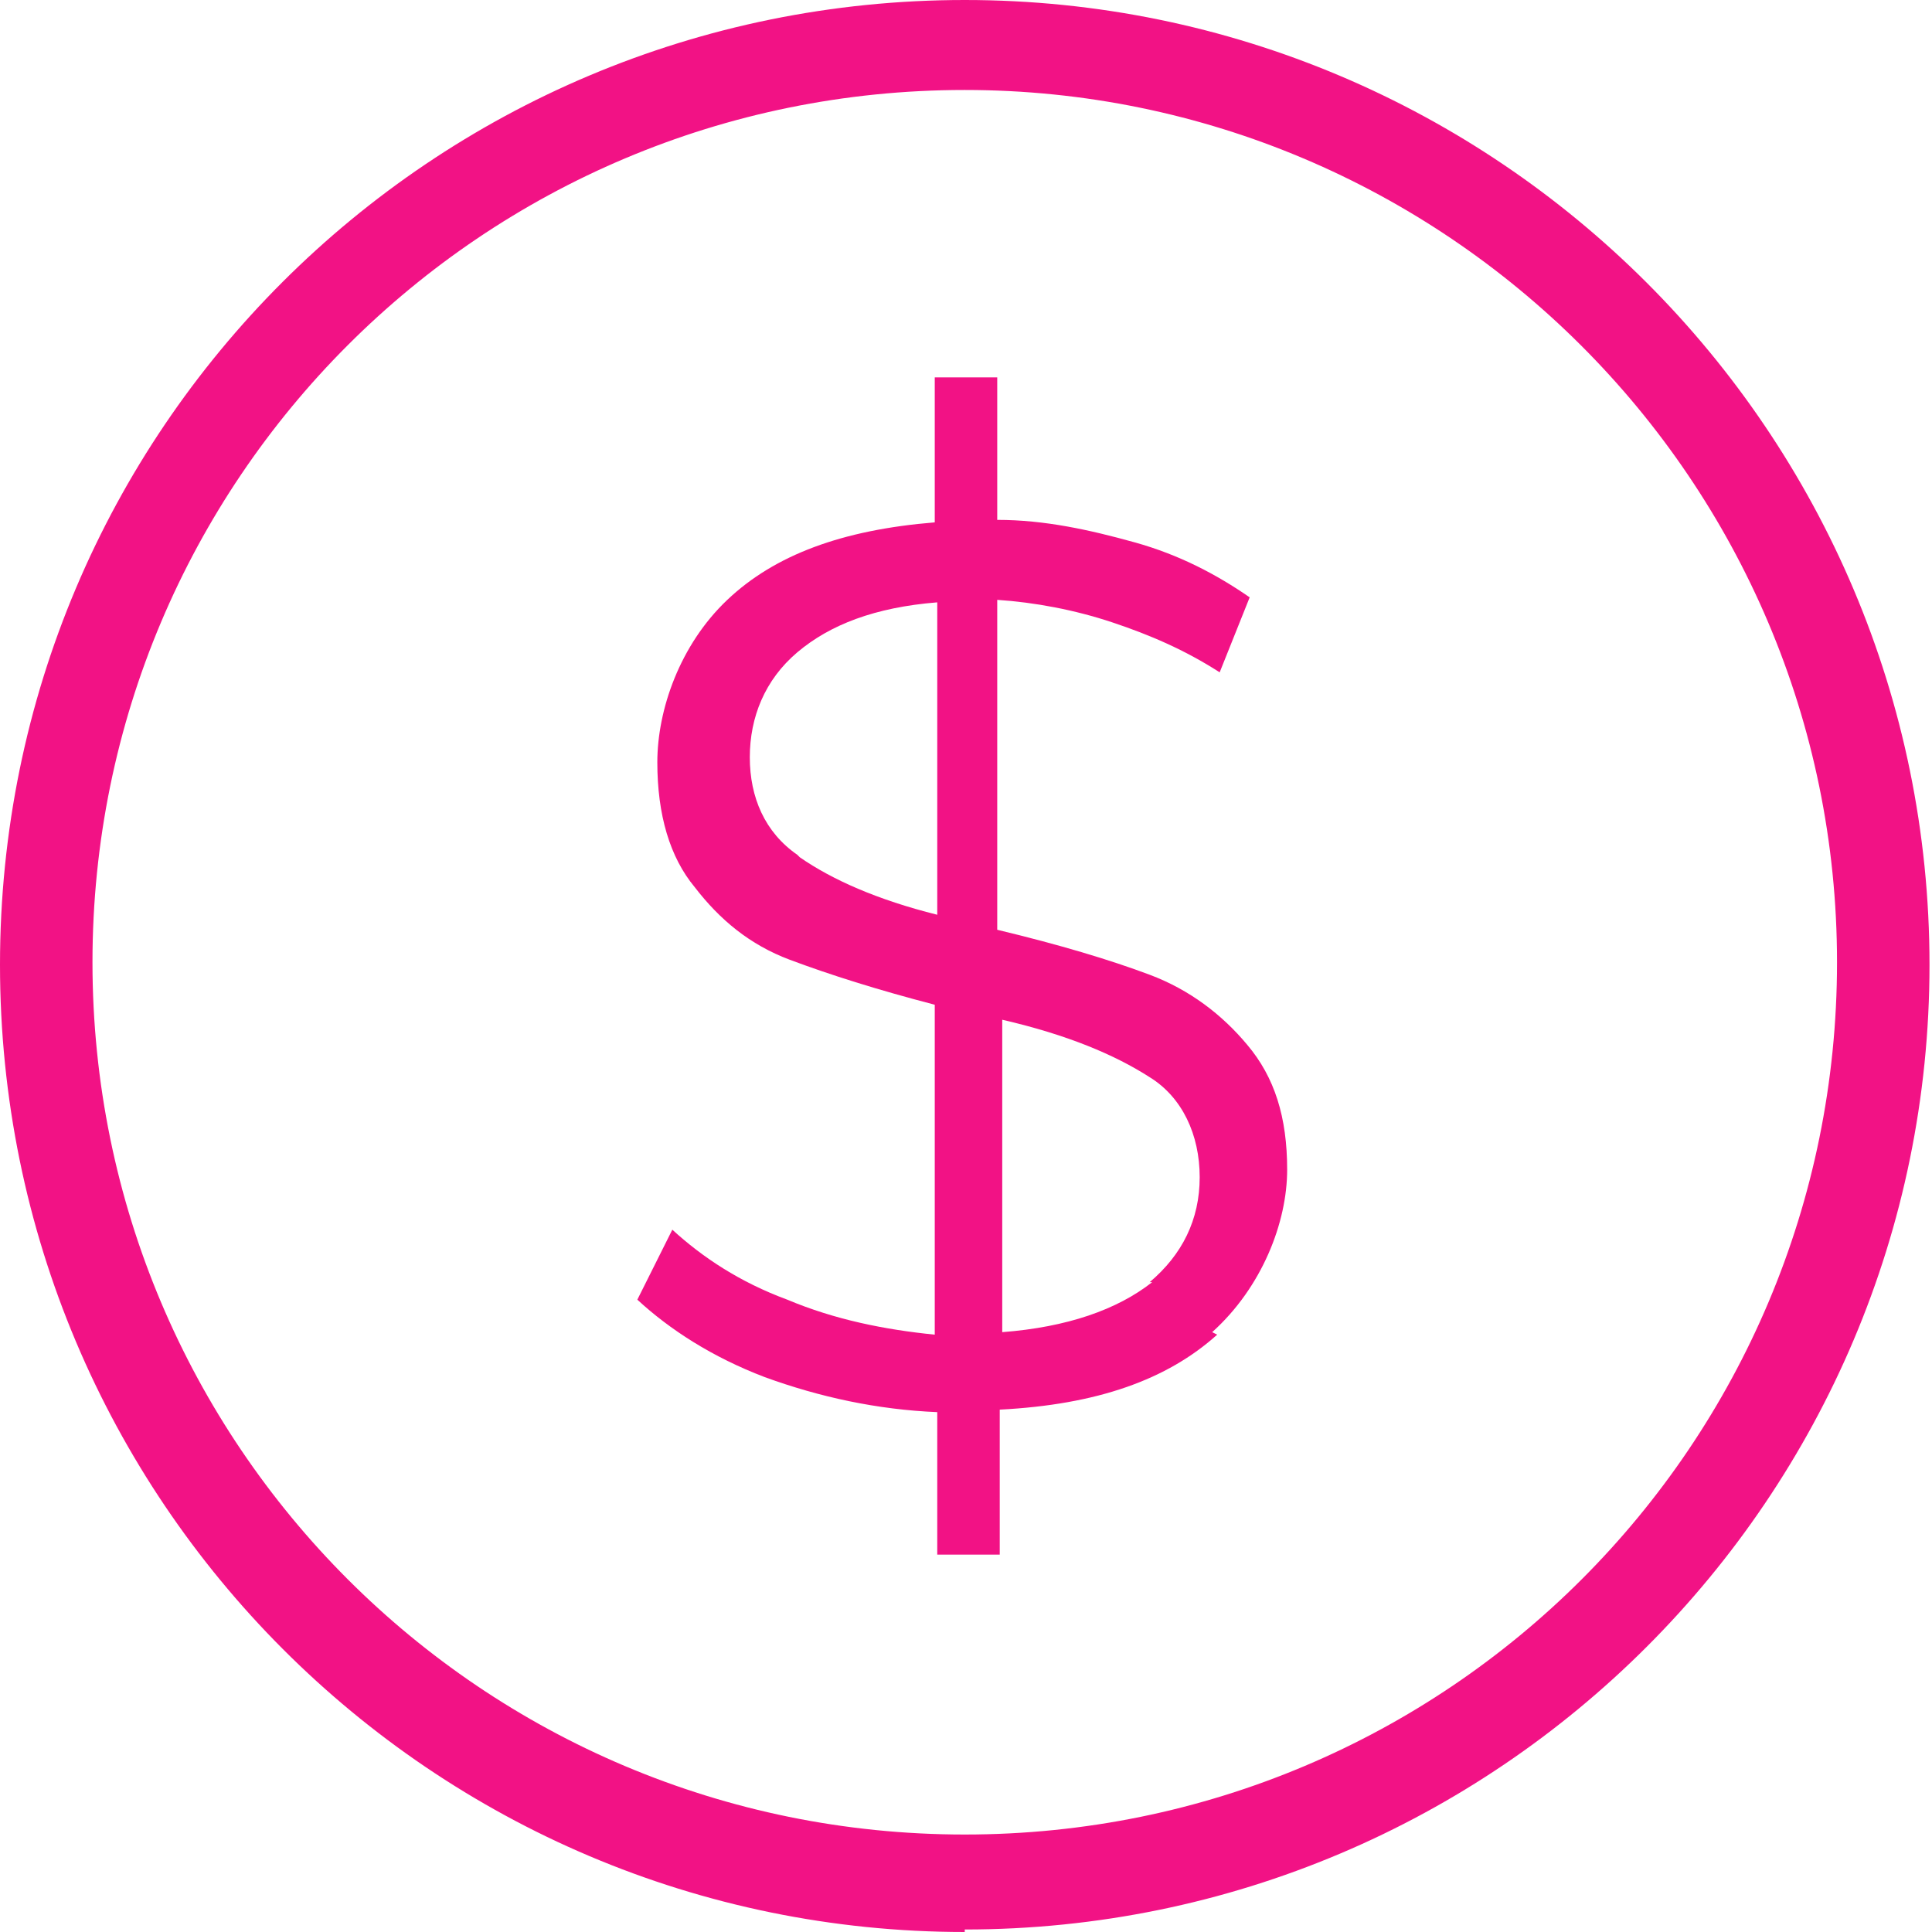
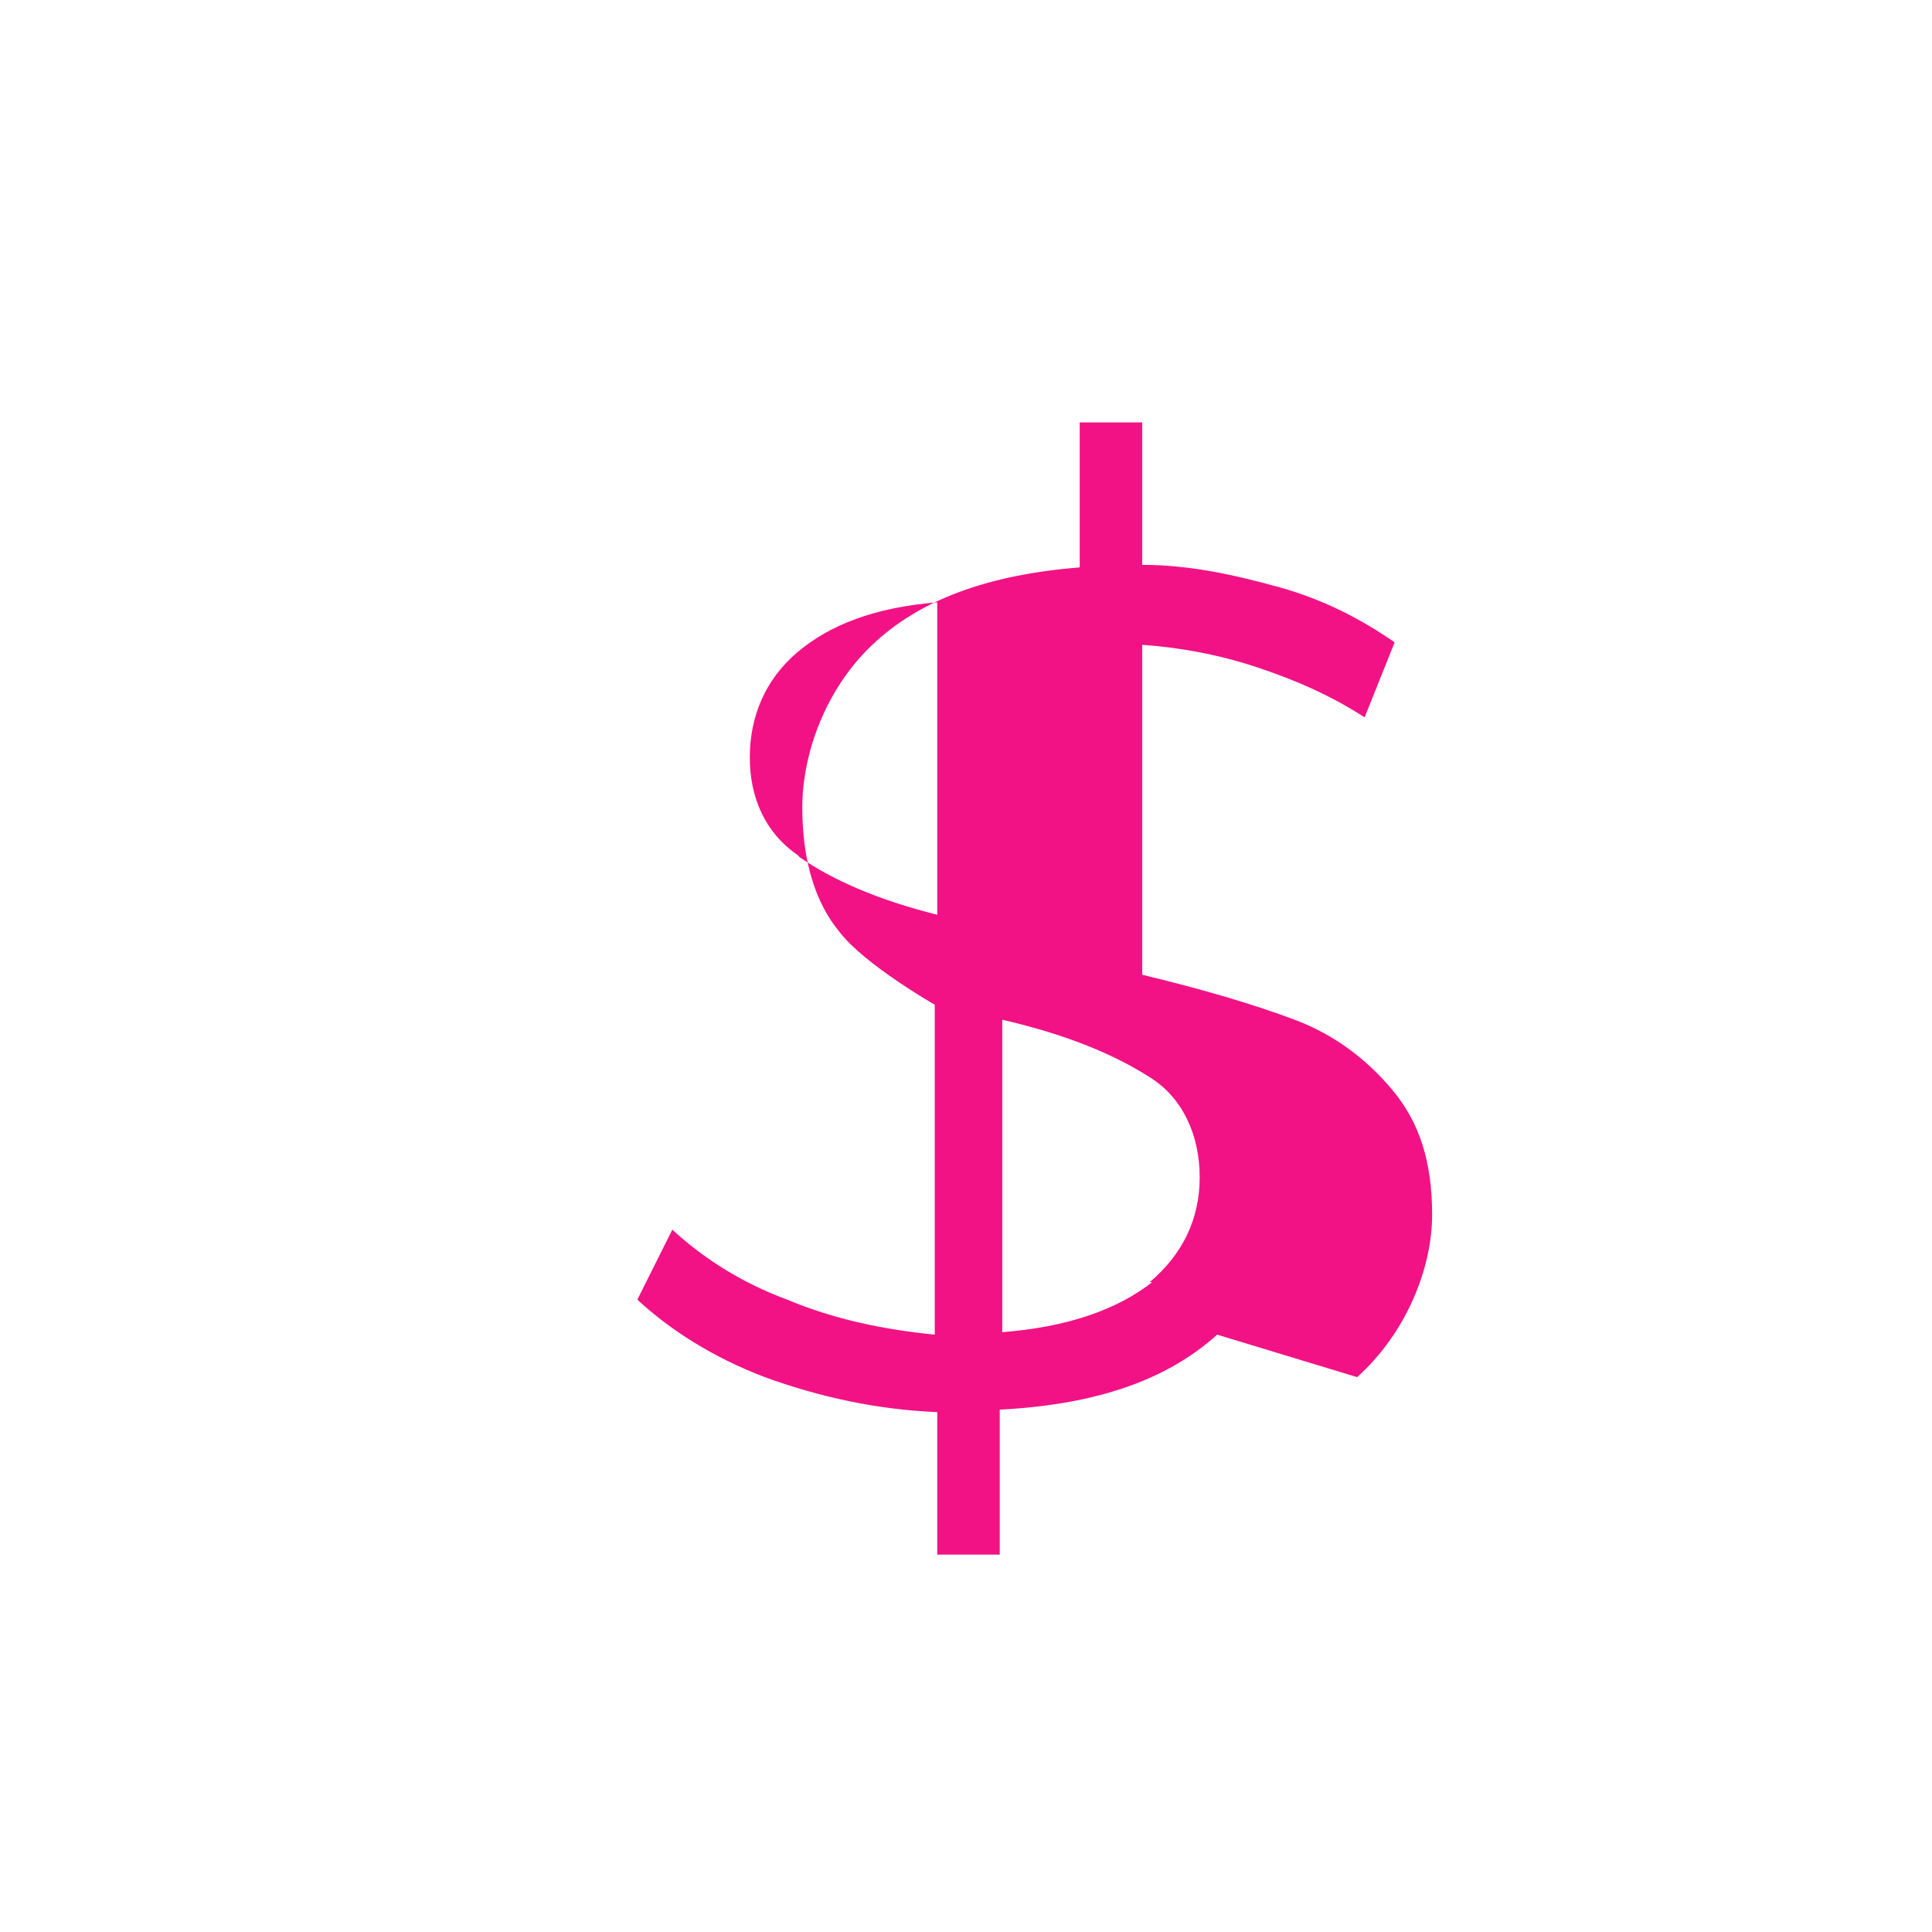
<svg xmlns="http://www.w3.org/2000/svg" id="Layer_1" viewBox="0 0 77.3 77.3">
  <defs>
    <style>.cls-1{fill:#f21285;}</style>
  </defs>
  <g id="Group_1702">
-     <path id="Path_777" class="cls-1" d="m38.6,77.3C17.3,77.3,0,60,0,38.6S17.3,0,38.6,0c21.3,0,38.6,17.3,38.6,38.6h0c0,21.3-17.3,38.6-38.6,38.6m0-73.6c-19.3,0-34.9,15.6-34.9,34.9,0,19.3,15.6,34.9,34.9,34.9,19.3,0,34.9-15.6,34.9-34.9,0-19.3-15.7-34.9-34.9-34.9" />
-   </g>
-   <path class="cls-1" d="m48.7,53.4c-2,1.8-4.8,2.8-8.7,3v5.8h-2.5v-5.7c-2.4-.1-4.7-.6-6.9-1.4-2.1-.8-3.8-1.9-5.1-3.1l1.4-2.8c1.2,1.1,2.7,2.1,4.6,2.8,1.9.8,3.9,1.2,5.9,1.4v-13.2c-2.3-.6-4.2-1.2-5.8-1.8s-2.8-1.6-3.8-2.9c-1-1.2-1.5-2.9-1.5-5s.9-4.7,2.8-6.5c1.9-1.8,4.6-2.8,8.3-3.1v-5.8h2.5v5.7c1.9,0,3.7.4,5.5.9s3.3,1.3,4.6,2.2l-1.2,3c-1.4-.9-2.8-1.5-4.3-2-1.5-.5-3.1-.8-4.6-.9v13.2c2.5.6,4.5,1.2,6.1,1.8,1.6.6,2.9,1.6,3.9,2.8,1.1,1.3,1.6,2.9,1.6,5s-1,4.7-3,6.5Zm-16.7-19.1c1.3.9,3.1,1.7,5.5,2.3v-12.5c-2.5.2-4.3.9-5.6,2s-1.9,2.6-1.9,4.2.6,3,1.9,3.9Zm14,17c1.3-1.1,2-2.5,2-4.2s-.7-3.2-2-4c-1.4-.9-3.3-1.7-5.9-2.3v12.5c2.6-.2,4.6-.9,6-2Z" />
+     </g>
+   <path class="cls-1" d="m48.7,53.4c-2,1.8-4.8,2.8-8.7,3v5.8h-2.5v-5.7c-2.4-.1-4.7-.6-6.9-1.4-2.1-.8-3.8-1.9-5.1-3.1l1.4-2.8c1.2,1.1,2.7,2.1,4.6,2.8,1.9.8,3.9,1.2,5.9,1.4v-13.2s-2.8-1.6-3.8-2.9c-1-1.2-1.5-2.9-1.5-5s.9-4.7,2.8-6.5c1.9-1.8,4.6-2.8,8.3-3.1v-5.8h2.5v5.7c1.9,0,3.7.4,5.5.9s3.3,1.3,4.6,2.2l-1.2,3c-1.4-.9-2.8-1.5-4.3-2-1.5-.5-3.1-.8-4.6-.9v13.2c2.5.6,4.5,1.2,6.1,1.8,1.6.6,2.9,1.6,3.9,2.8,1.1,1.3,1.6,2.9,1.6,5s-1,4.7-3,6.5Zm-16.7-19.1c1.3.9,3.1,1.7,5.5,2.3v-12.5c-2.5.2-4.3.9-5.6,2s-1.9,2.6-1.9,4.2.6,3,1.9,3.9Zm14,17c1.3-1.1,2-2.5,2-4.2s-.7-3.2-2-4c-1.4-.9-3.3-1.7-5.9-2.3v12.5c2.6-.2,4.6-.9,6-2Z" />
</svg>